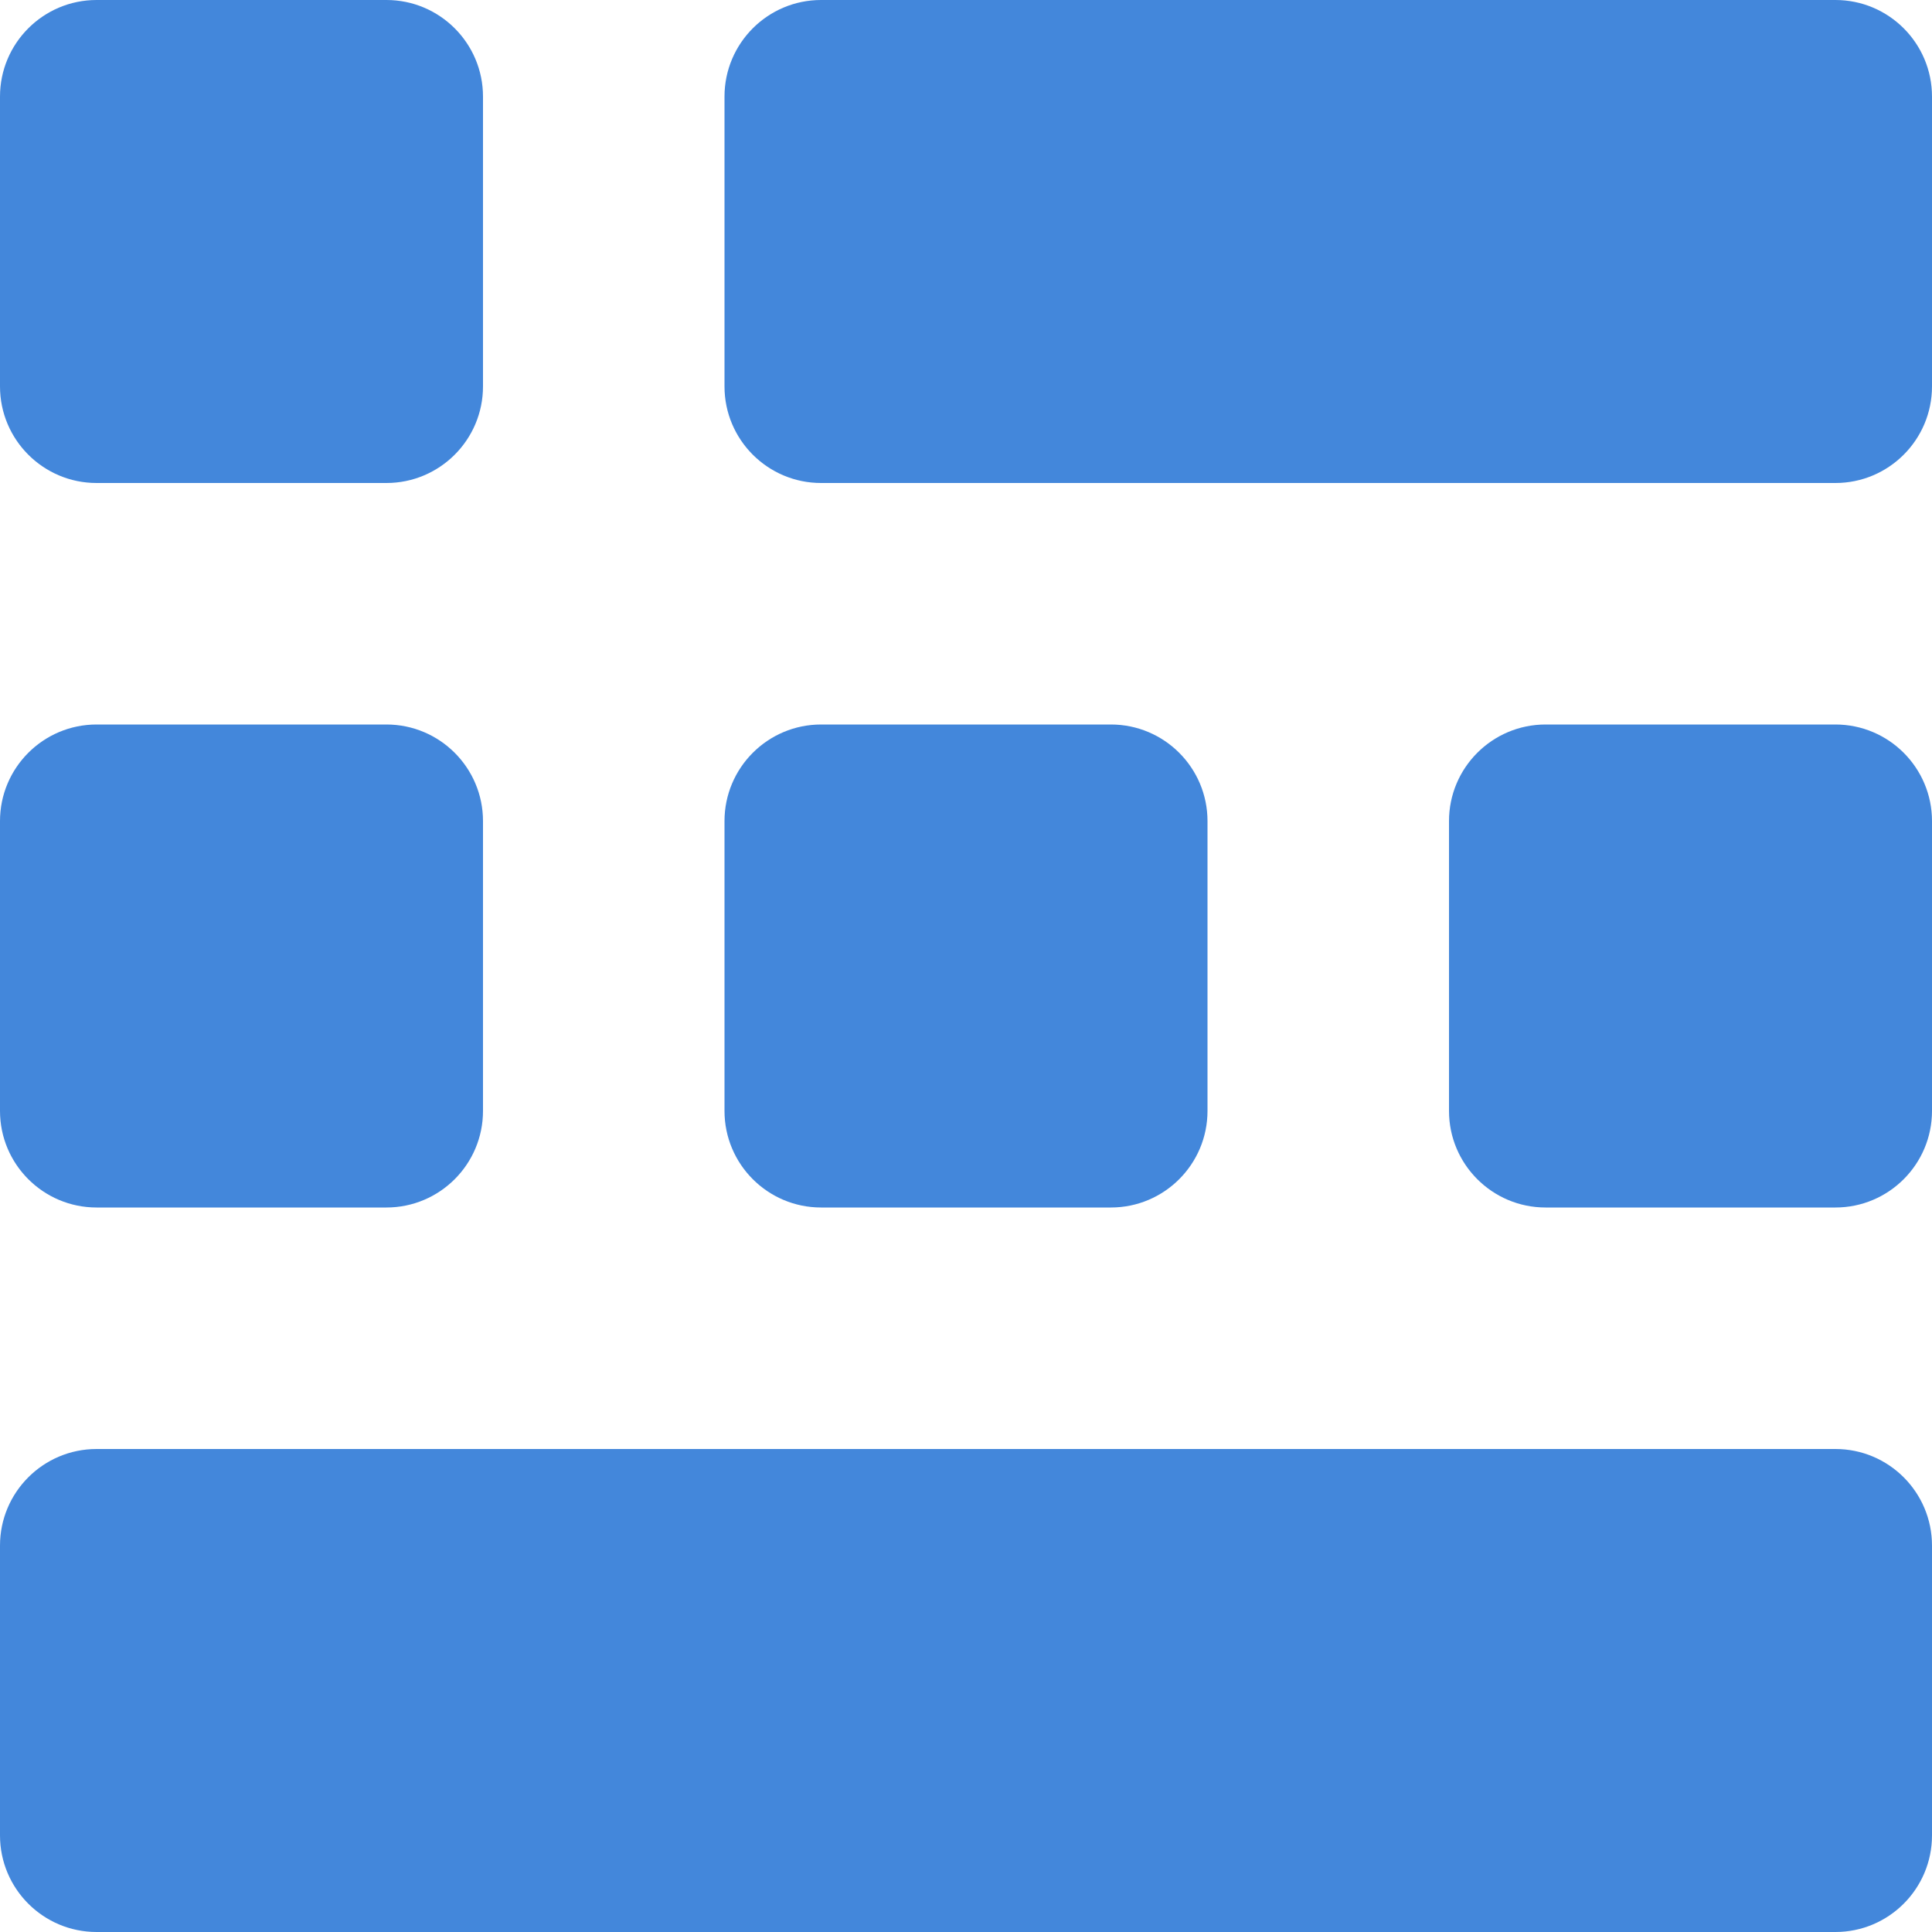
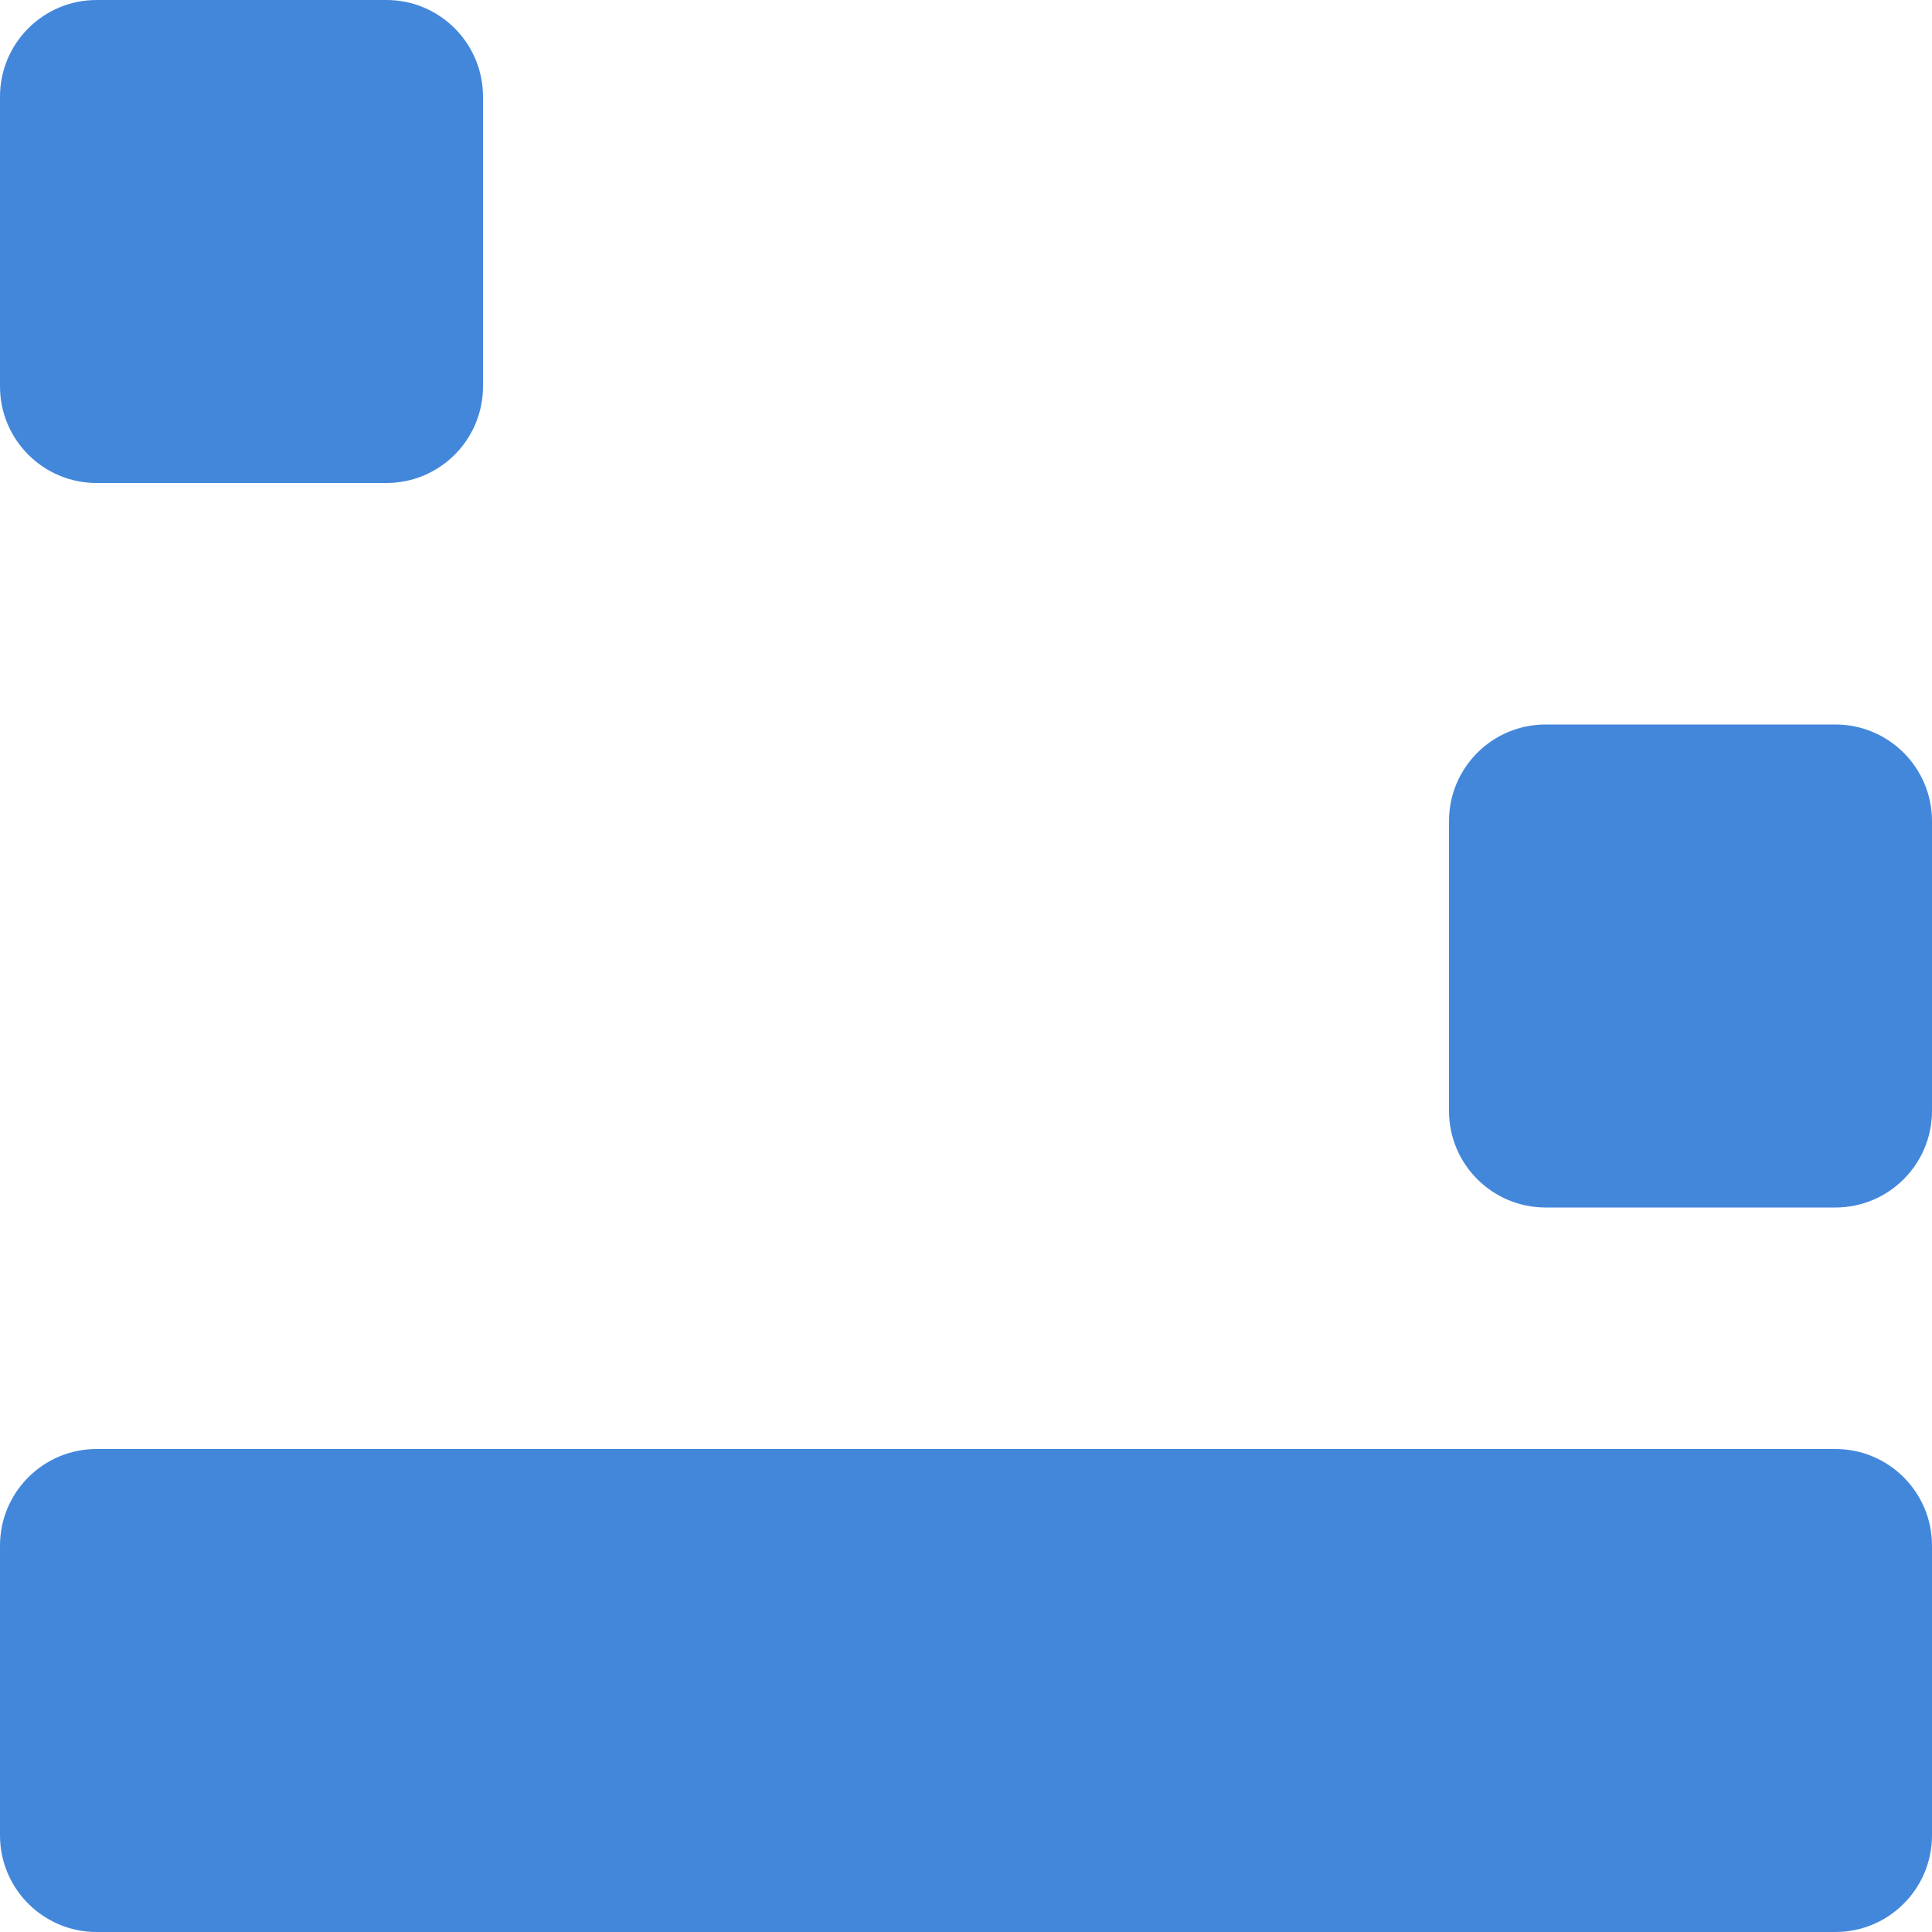
<svg xmlns="http://www.w3.org/2000/svg" fill="none" height="28" viewBox="0 0 28 28" width="28">
  <g fill="#4387db">
    <path d="m5.6 0h-4.2c-.773 0-1.4.627-1.4 1.4v4.2c0 .773.627 1.4 1.4 1.4h4.2c.773 0 1.4-.627 1.4-1.4v-4.2c0-.773-.627-1.4-1.4-1.4z" />
-     <path d="m26.6 0h-14.7c-.773 0-1.4.627-1.4 1.4v4.2c0 .773.627 1.4 1.4 1.4h14.7c.773 0 1.4-.627 1.4-1.4v-4.2c0-.773-.627-1.4-1.4-1.4z" />
-     <path d="m5.6 10.5h-4.2c-.773 0-1.4.627-1.4 1.4v4.2c0 .773.627 1.4 1.4 1.4h4.2c.773 0 1.4-.627 1.4-1.4v-4.2c0-.773-.627-1.4-1.4-1.4z" />
-     <path d="m16.1 10.5h-4.2c-.773 0-1.4.627-1.4 1.4v4.2c0 .773.627 1.4 1.4 1.4h4.2c.773 0 1.4-.627 1.4-1.4v-4.2c0-.773-.627-1.4-1.4-1.4z" />
    <path d="m26.6 10.5h-4.2c-.773 0-1.4.627-1.4 1.4v4.2c0 .773.627 1.4 1.4 1.4h4.2c.773 0 1.4-.627 1.4-1.4v-4.2c0-.773-.627-1.4-1.4-1.4z" />
    <path d="m26.6 21h-25.2c-.773 0-1.4.627-1.4 1.4v4.2c0 .773.627 1.4 1.4 1.4h25.2c.773 0 1.4-.627 1.4-1.4v-4.2c0-.773-.627-1.4-1.4-1.4z" />
  </g>
</svg>